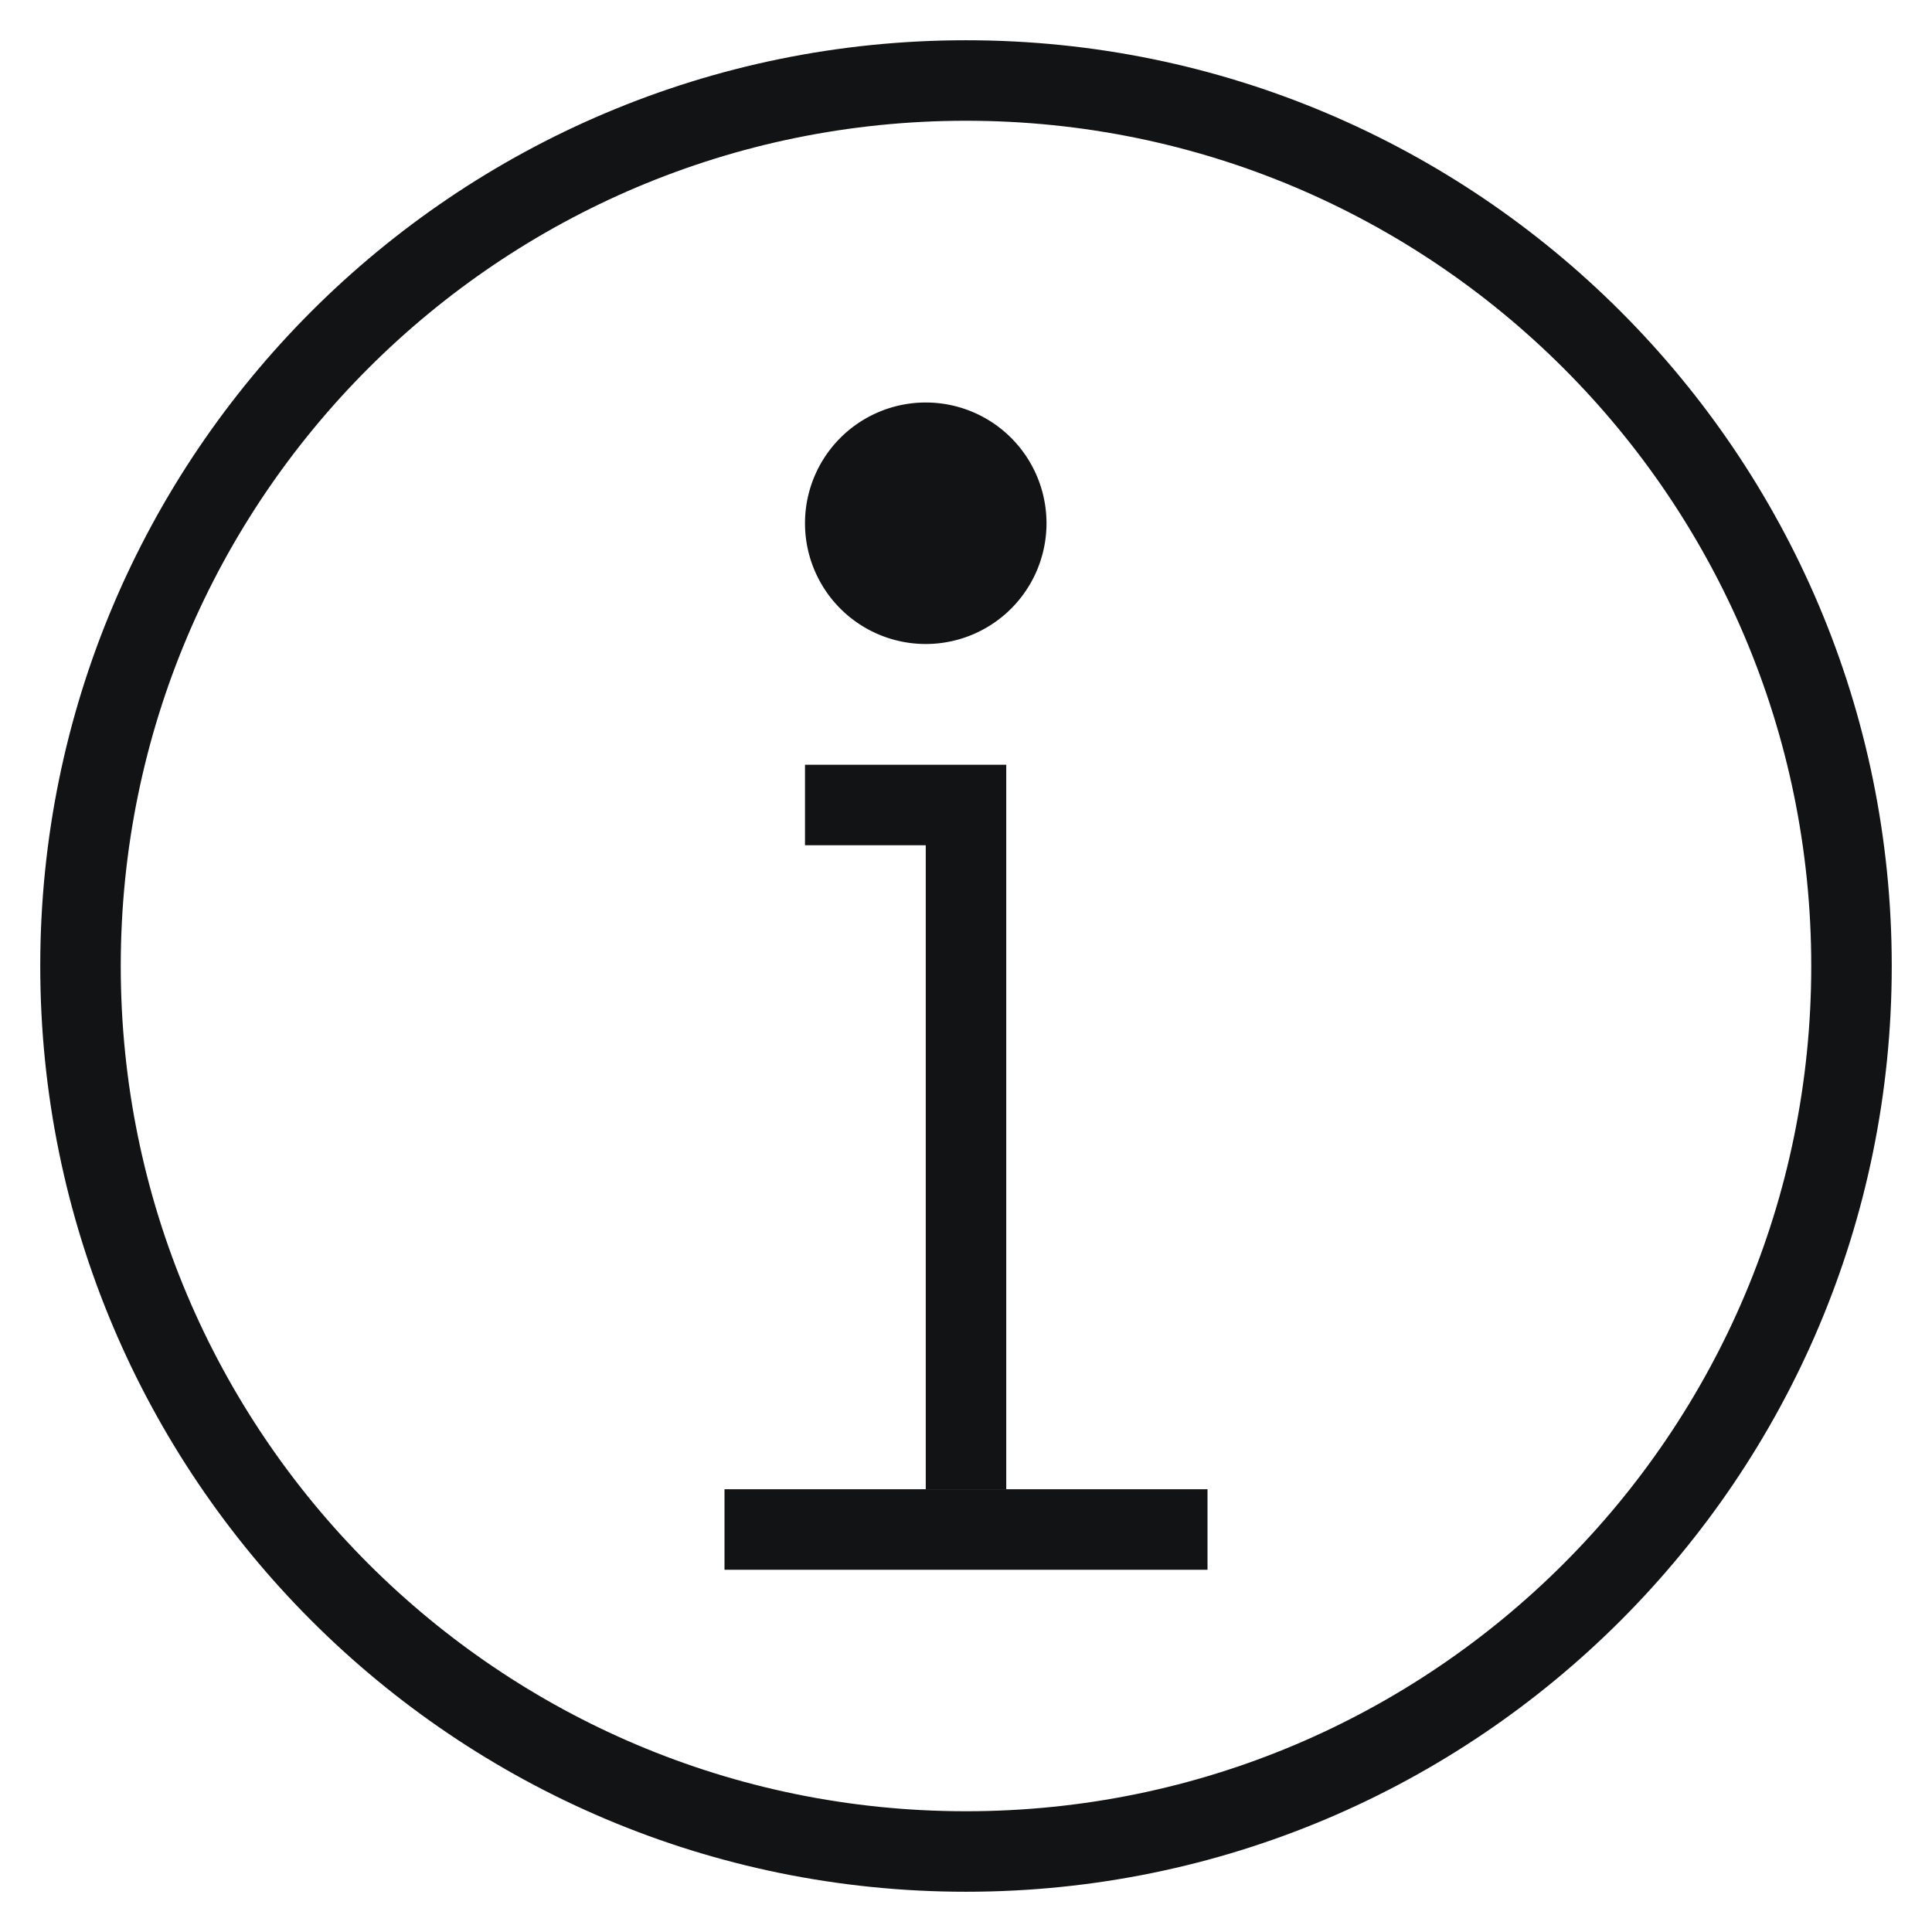
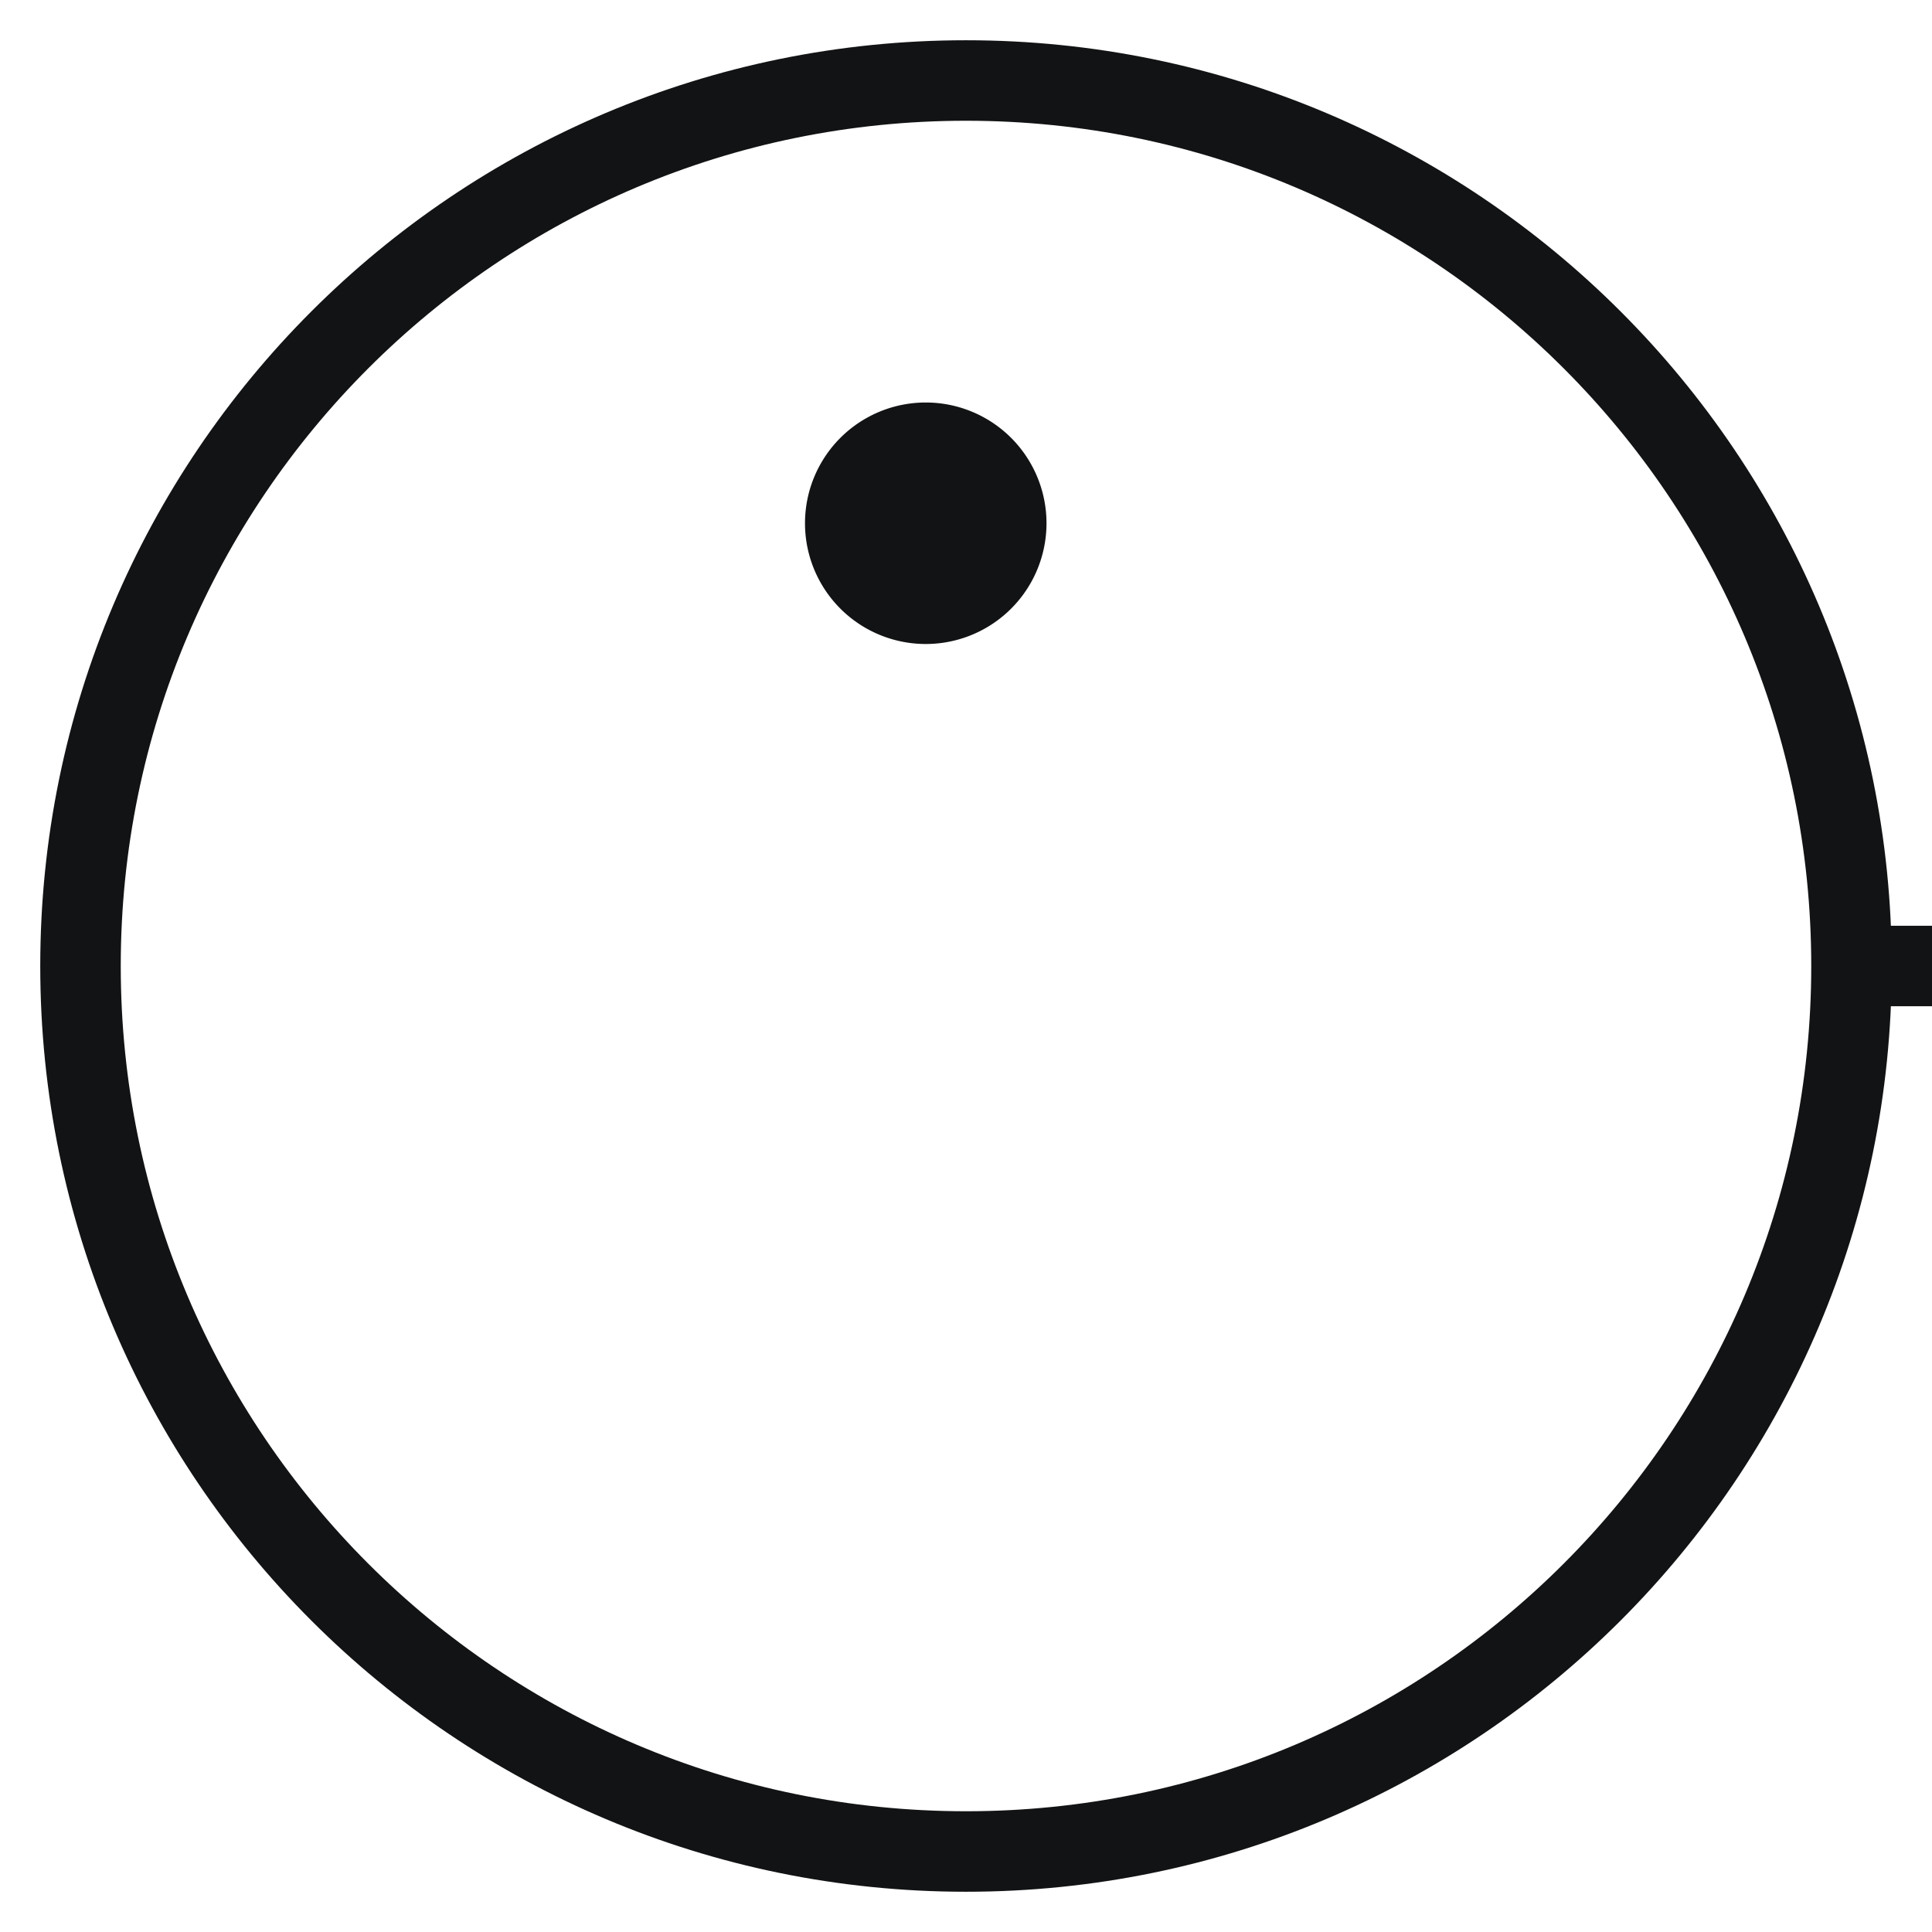
<svg xmlns="http://www.w3.org/2000/svg" viewBox="0 0 48 48" style="stroke: #121314;">
  <g stroke-width="2" fill="none" fill-rule="evenodd">
-     <path d="M46 24c0 12.15-9.852 22-22 22-12.152 0-22-9.85-22-22S11.848 2 24 2c12.148 0 22 9.85 22 22zM18 38h12" />
-     <path d="M20 20h4v17" />
+     <path d="M46 24c0 12.15-9.852 22-22 22-12.152 0-22-9.85-22-22S11.848 2 24 2c12.148 0 22 9.85 22 22zh12" />
    <path d="M23 11a2 2 0 1 0 0 4 2 2 0 0 0 0-4" fill="#121314" />
  </g>
</svg>